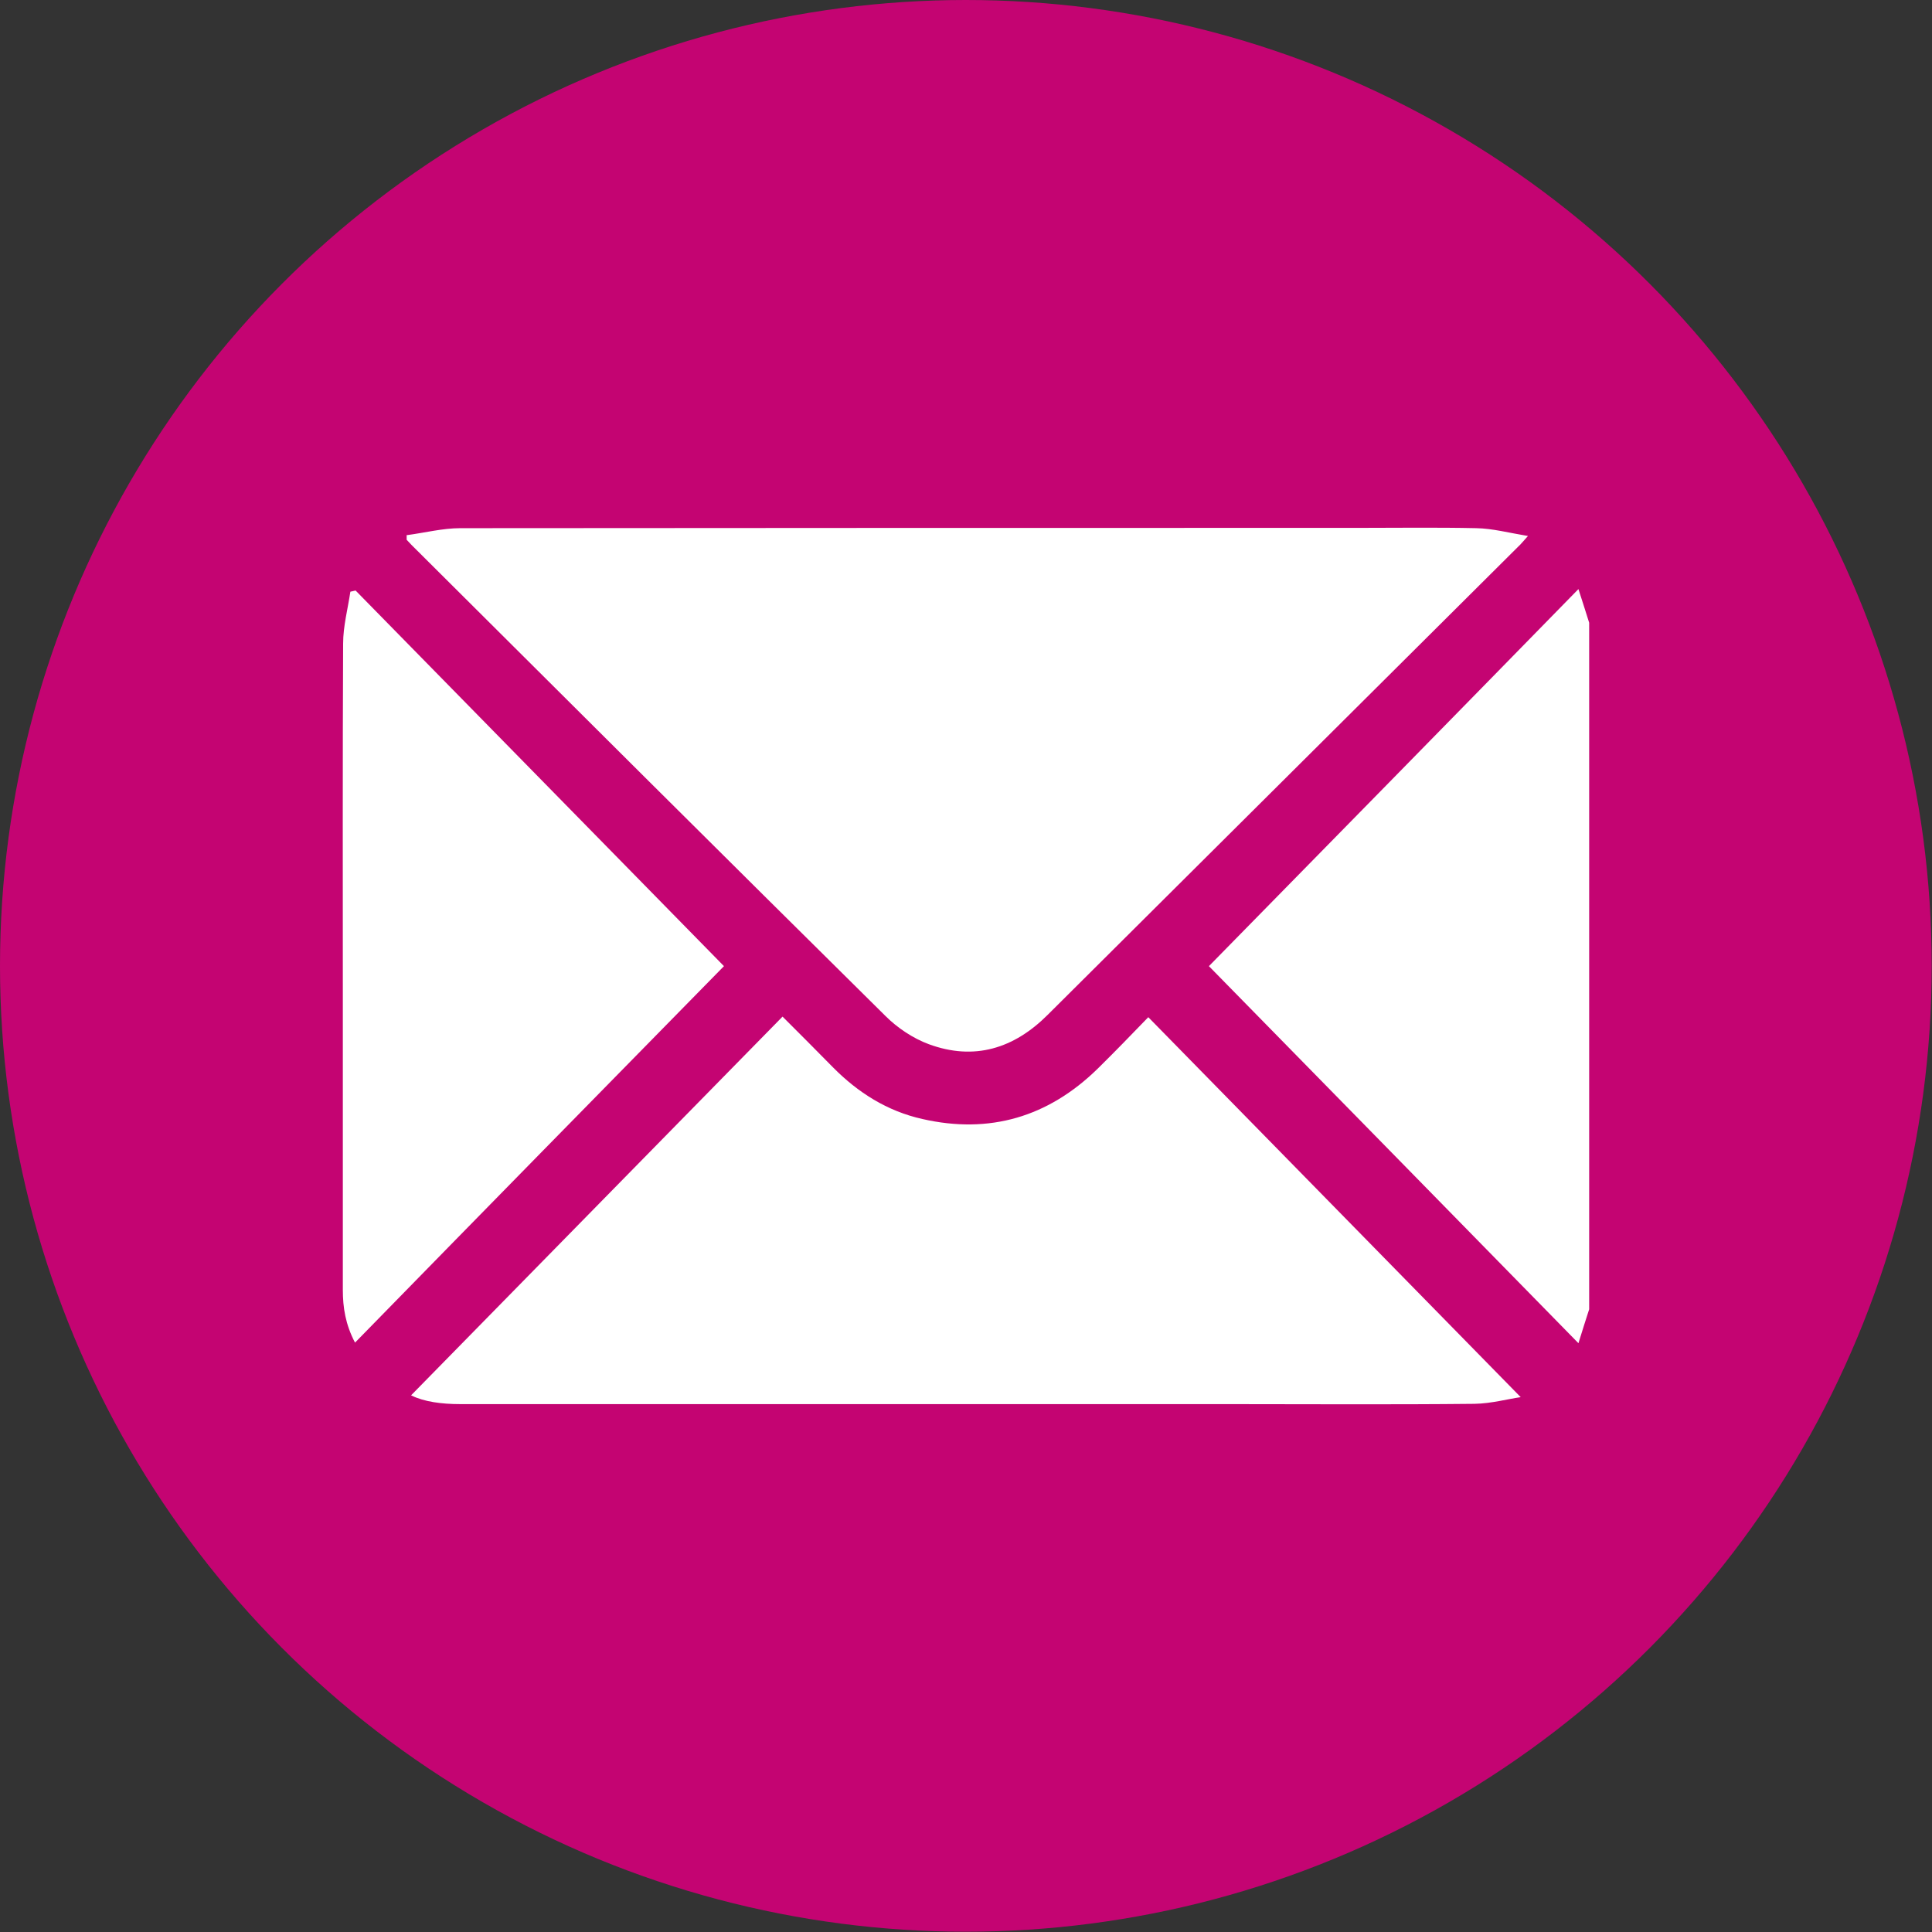
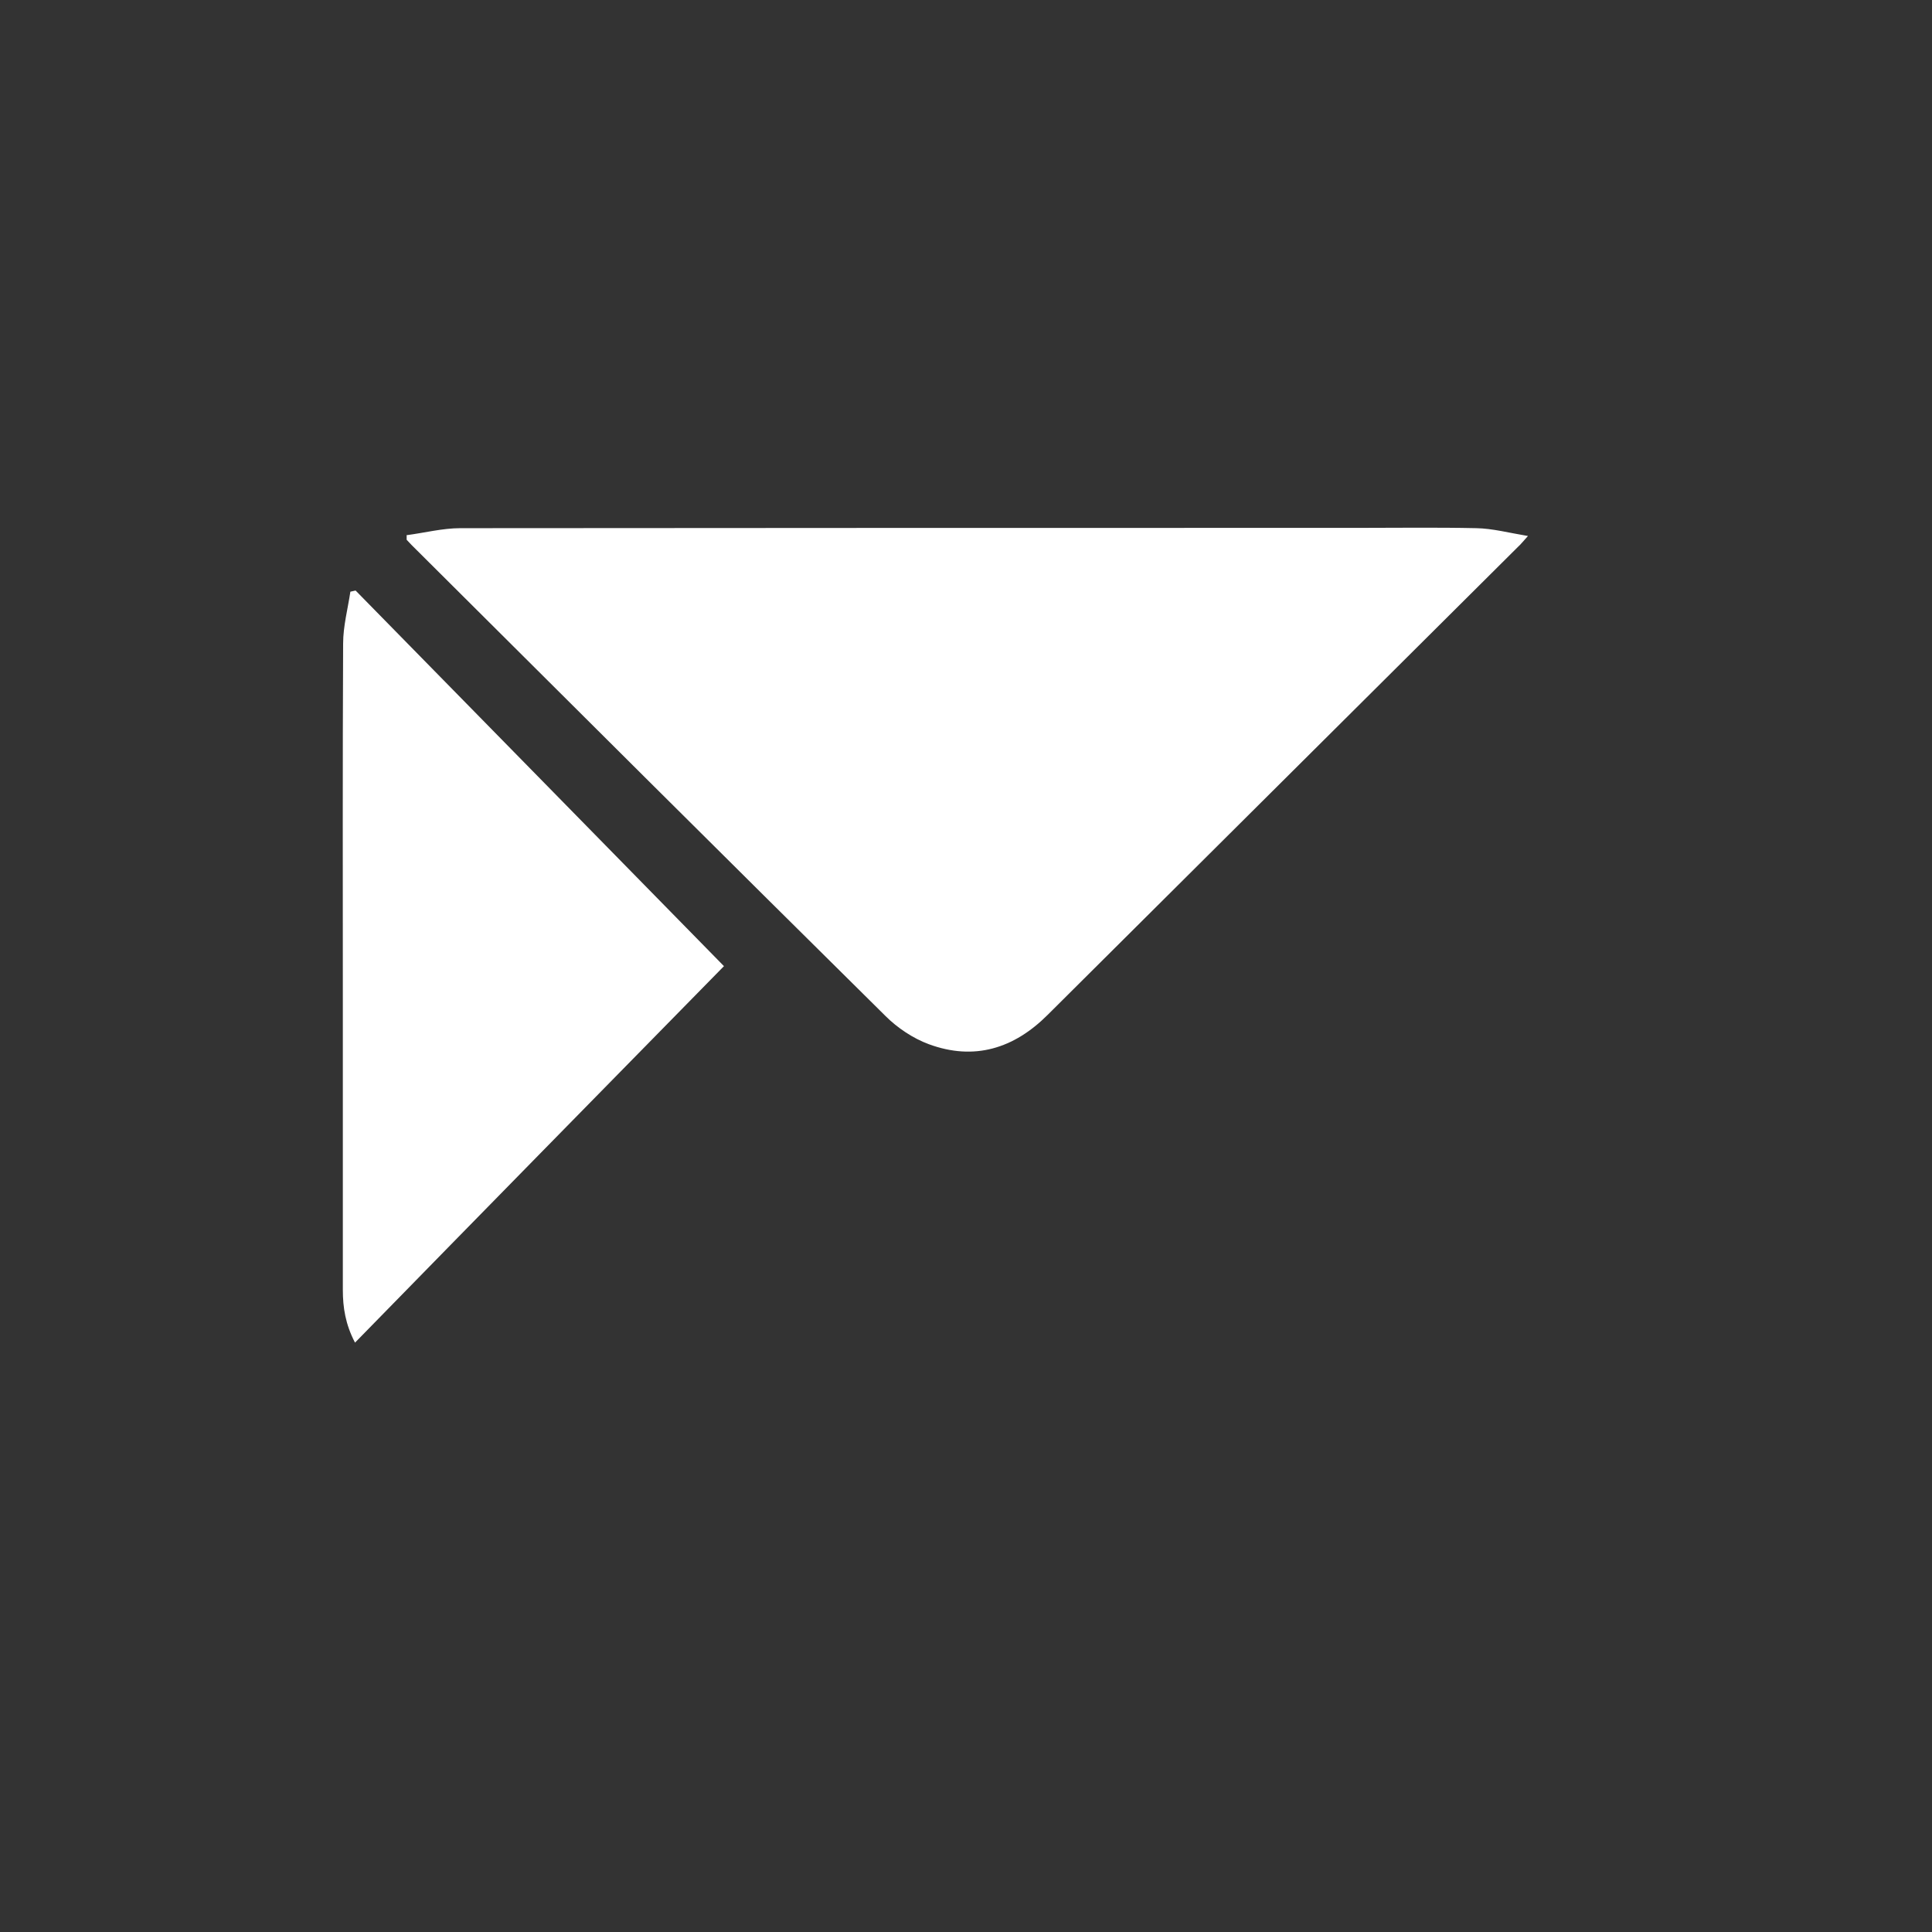
<svg xmlns="http://www.w3.org/2000/svg" id="Capa_2" viewBox="0 0 66.61 66.61">
  <rect x="0" y="0" width="66.61" height="66.61" fill="#333333" stroke="none" />
  <g id="Capa_1-2">
-     <circle cx="33.3" cy="33.3" r="33.3" style="fill:#c40472; stroke-width:0px;" />
-     <path d="M54.79,45.14c-.11.35-.23.71-.37,1.17-4.32-4.41-8.58-8.76-12.74-13,4.15-4.23,8.42-8.58,12.74-13,.15.46.26.81.37,1.16v23.67Z" style="fill:#fff; stroke-width:0px;" />
    <path d="M14.03,18.45c.61-.08,1.23-.24,1.84-.24,10.29-.01,20.59-.01,30.88-.01,1.38,0,2.77-.02,4.15.01.56.01,1.12.16,1.78.27-.18.2-.26.3-.35.38-5.4,5.38-10.81,10.75-16.21,16.13-1.16,1.16-2.53,1.59-4.1,1.01-.54-.2-1.08-.56-1.49-.97-5.46-5.4-10.9-10.82-16.34-16.24-.06-.06-.11-.12-.17-.18,0-.06,0-.11,0-.17Z" style="fill:#fff; stroke-width:0px;" />
-     <path d="M14.17,48.11c4.25-4.33,8.51-8.68,12.81-13.06.62.62,1.18,1.18,1.74,1.75.86.87,1.87,1.51,3.08,1.78,2.32.53,4.34-.07,6.04-1.73.58-.57,1.14-1.15,1.75-1.78,4.3,4.39,8.57,8.74,12.84,13.1-.43.06-1.01.22-1.59.23-2.89.03-5.79.01-8.68.01-8.77,0-17.54,0-26.3,0-.63,0-1.24-.08-1.68-.3Z" style="fill:#fff; stroke-width:0px;" />
    <path d="M24.96,33.31c-4.17,4.25-8.43,8.59-12.72,12.98-.33-.63-.42-1.21-.42-1.82,0-3.36,0-6.71,0-10.07,0-4.07-.01-8.14.01-12.21,0-.6.16-1.19.25-1.79.06-.01.12-.03.18-.04,4.27,4.35,8.53,8.7,12.7,12.95Z" style="fill:#fff; stroke-width:0px;" />
  </g>
</svg>